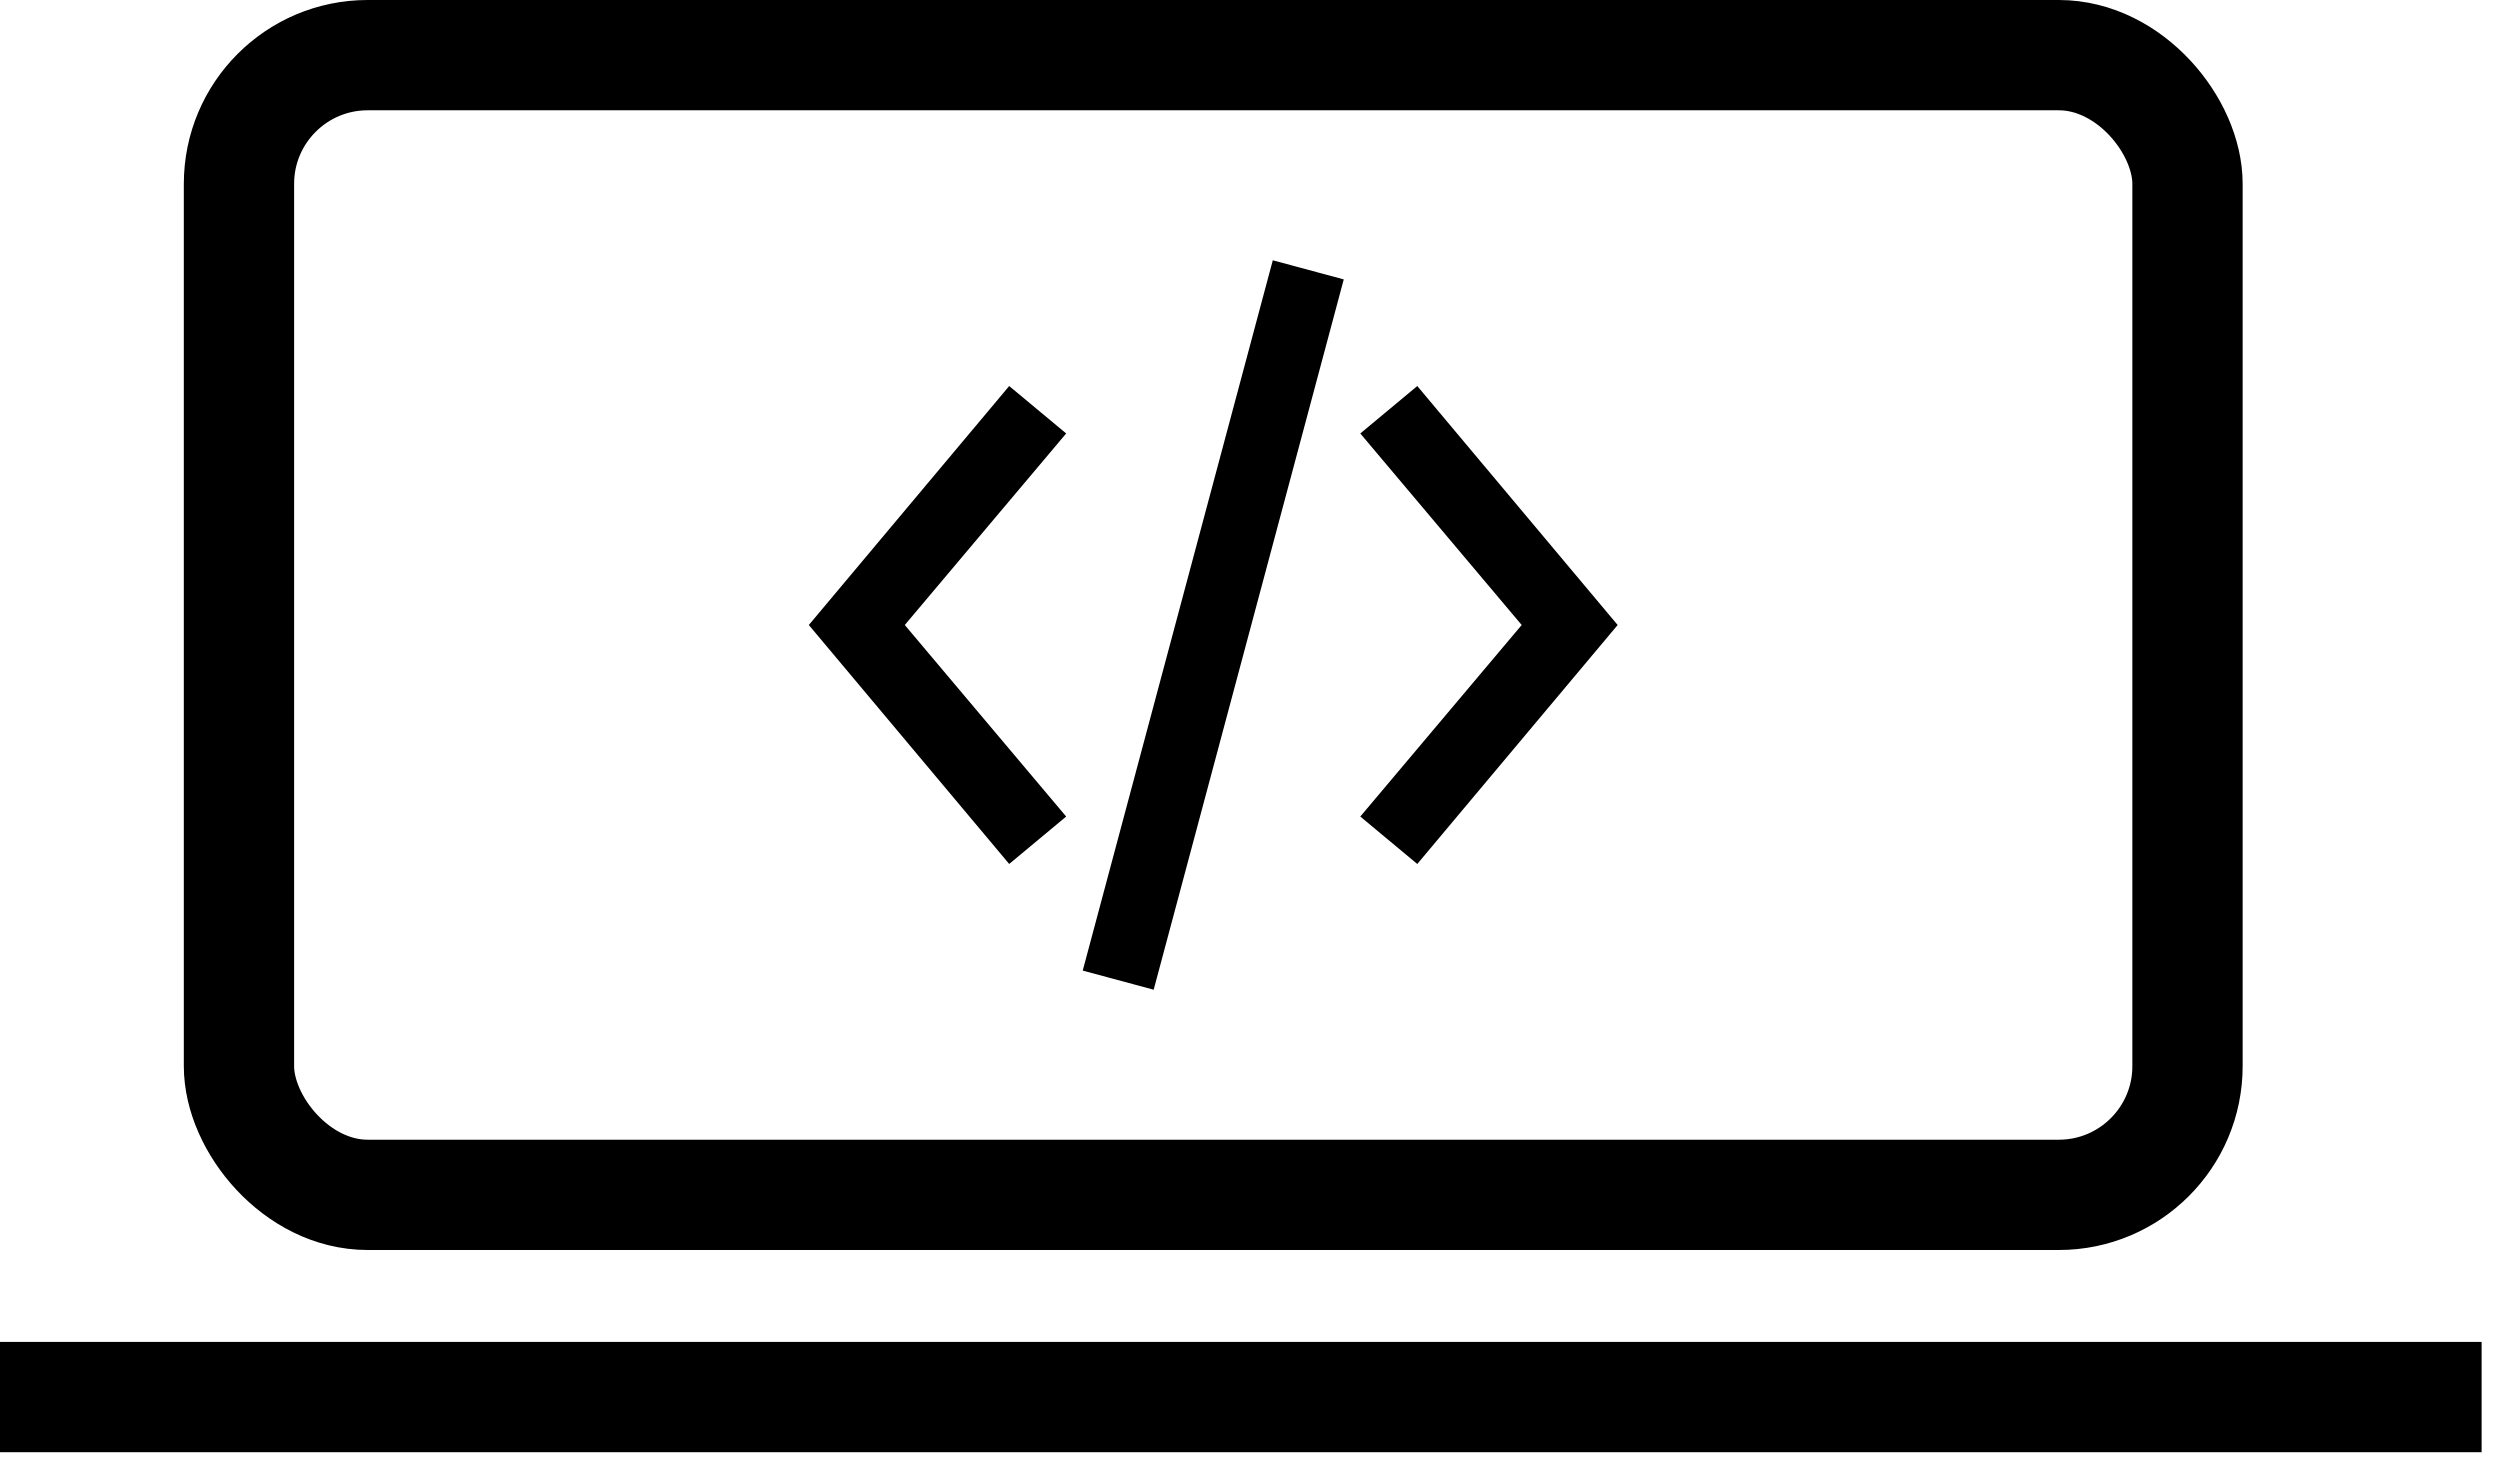
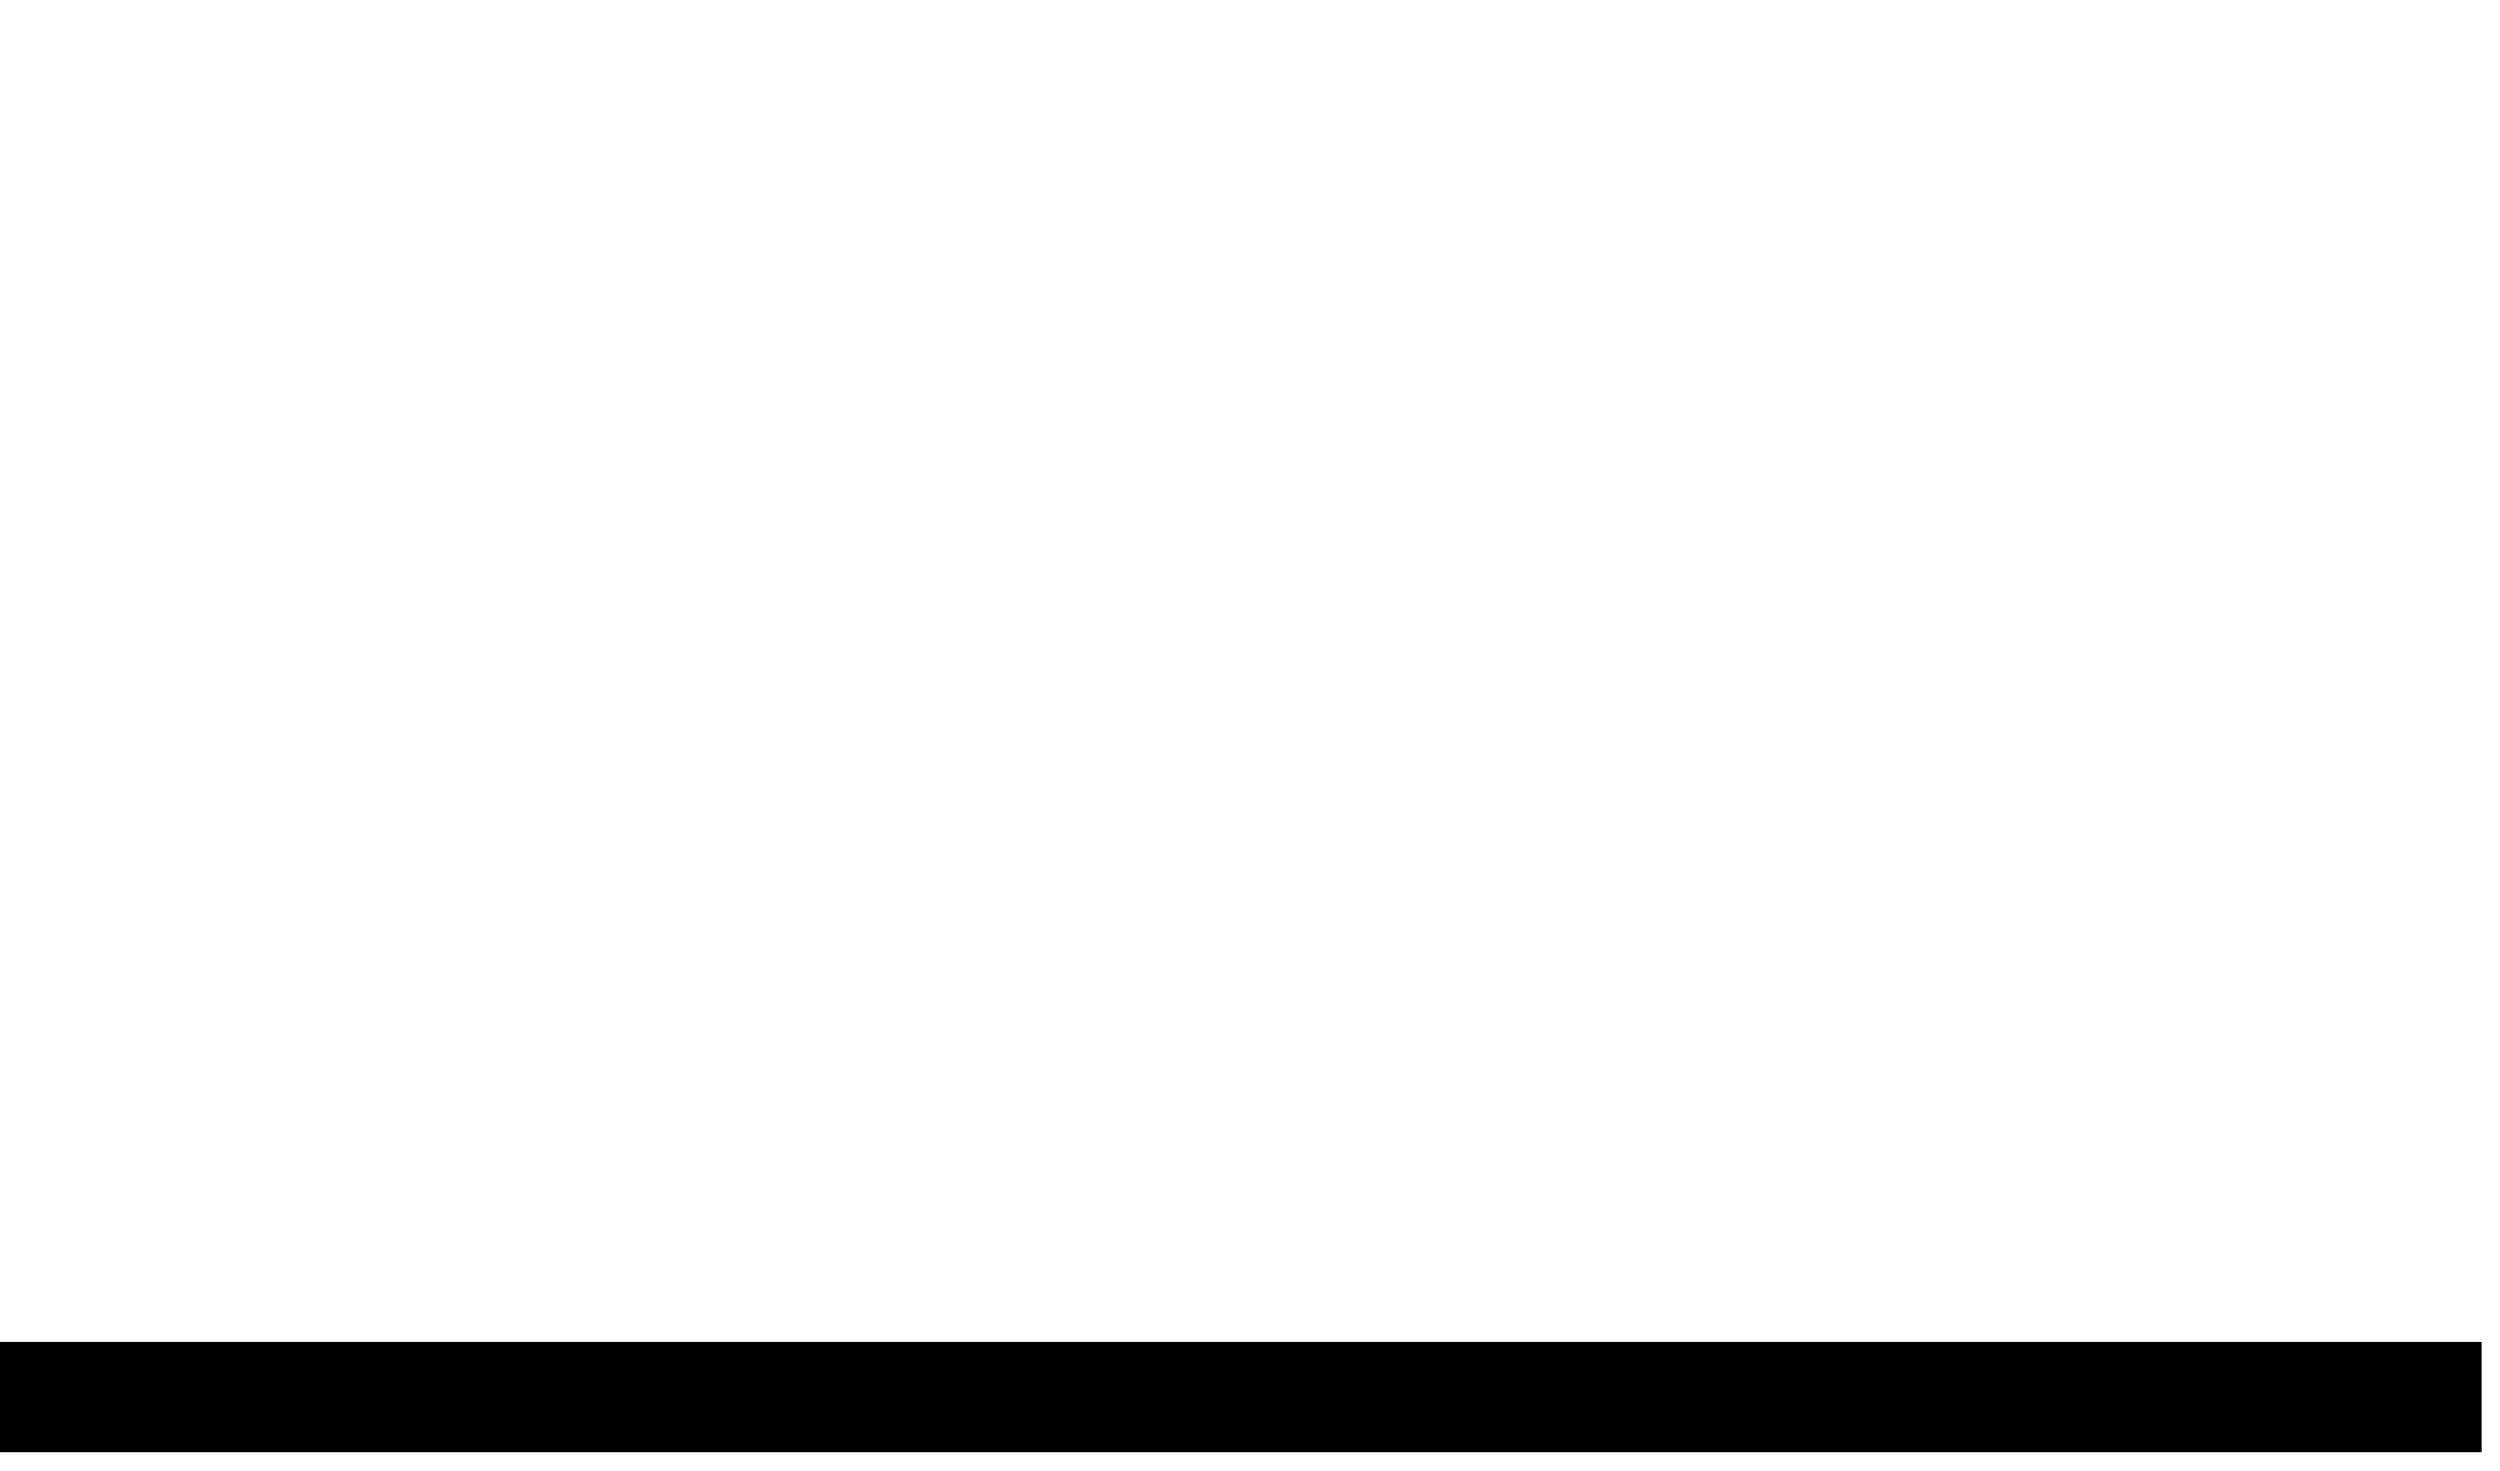
<svg xmlns="http://www.w3.org/2000/svg" width="68" height="40" viewBox="0 0 68 40" fill="none">
-   <rect x="6.5" y="1.5" width="53" height="31" rx="3.5" stroke="black" stroke-width="3" />
-   <path d="M44 17L38.55 23.5L37 22.21L41.39 17L37 11.79L38.55 10.5L44 17ZM29 11.79L27.45 10.5L22 17L27.45 23.5L29 22.21L24.61 17L29 11.79ZM29.45 26.4L31.38 26.92L36.55 7.6L34.62 7.08L29.45 26.4Z" fill="black" />
  <path d="M66 39.5H67.5V36.5H66V39.5ZM0 39.5H66V36.5H0V39.5Z" fill="black" />
</svg>